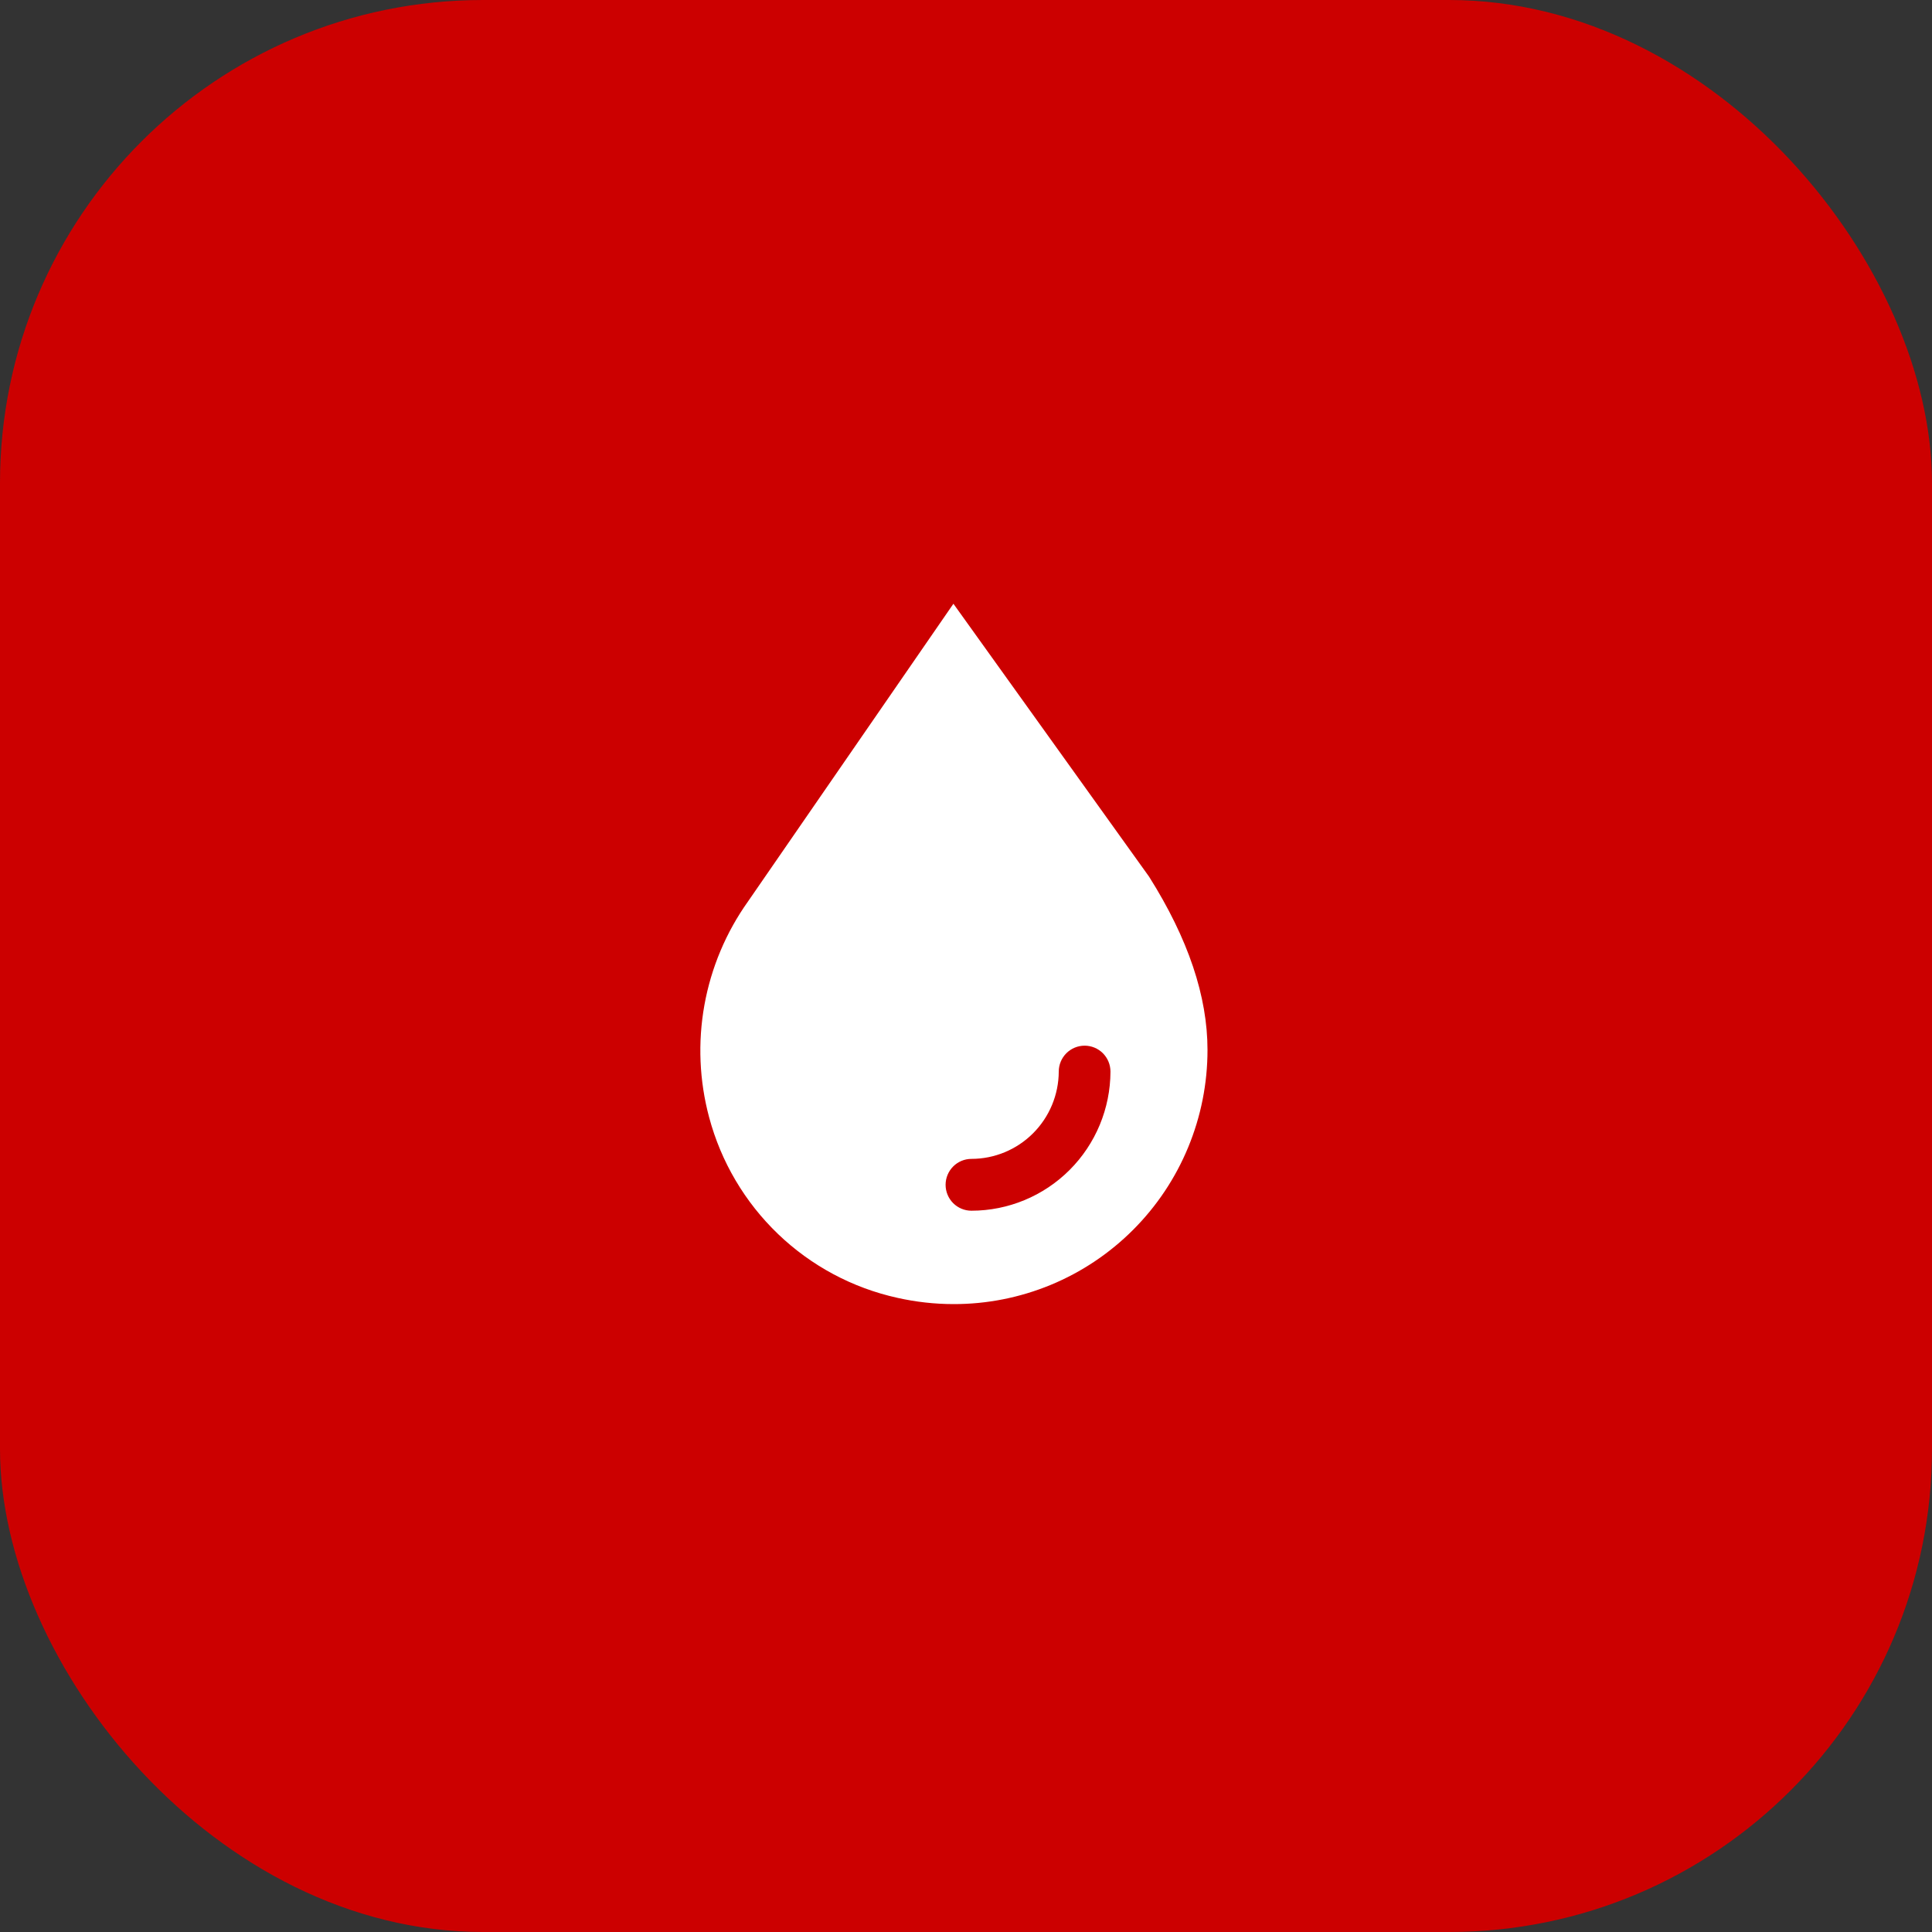
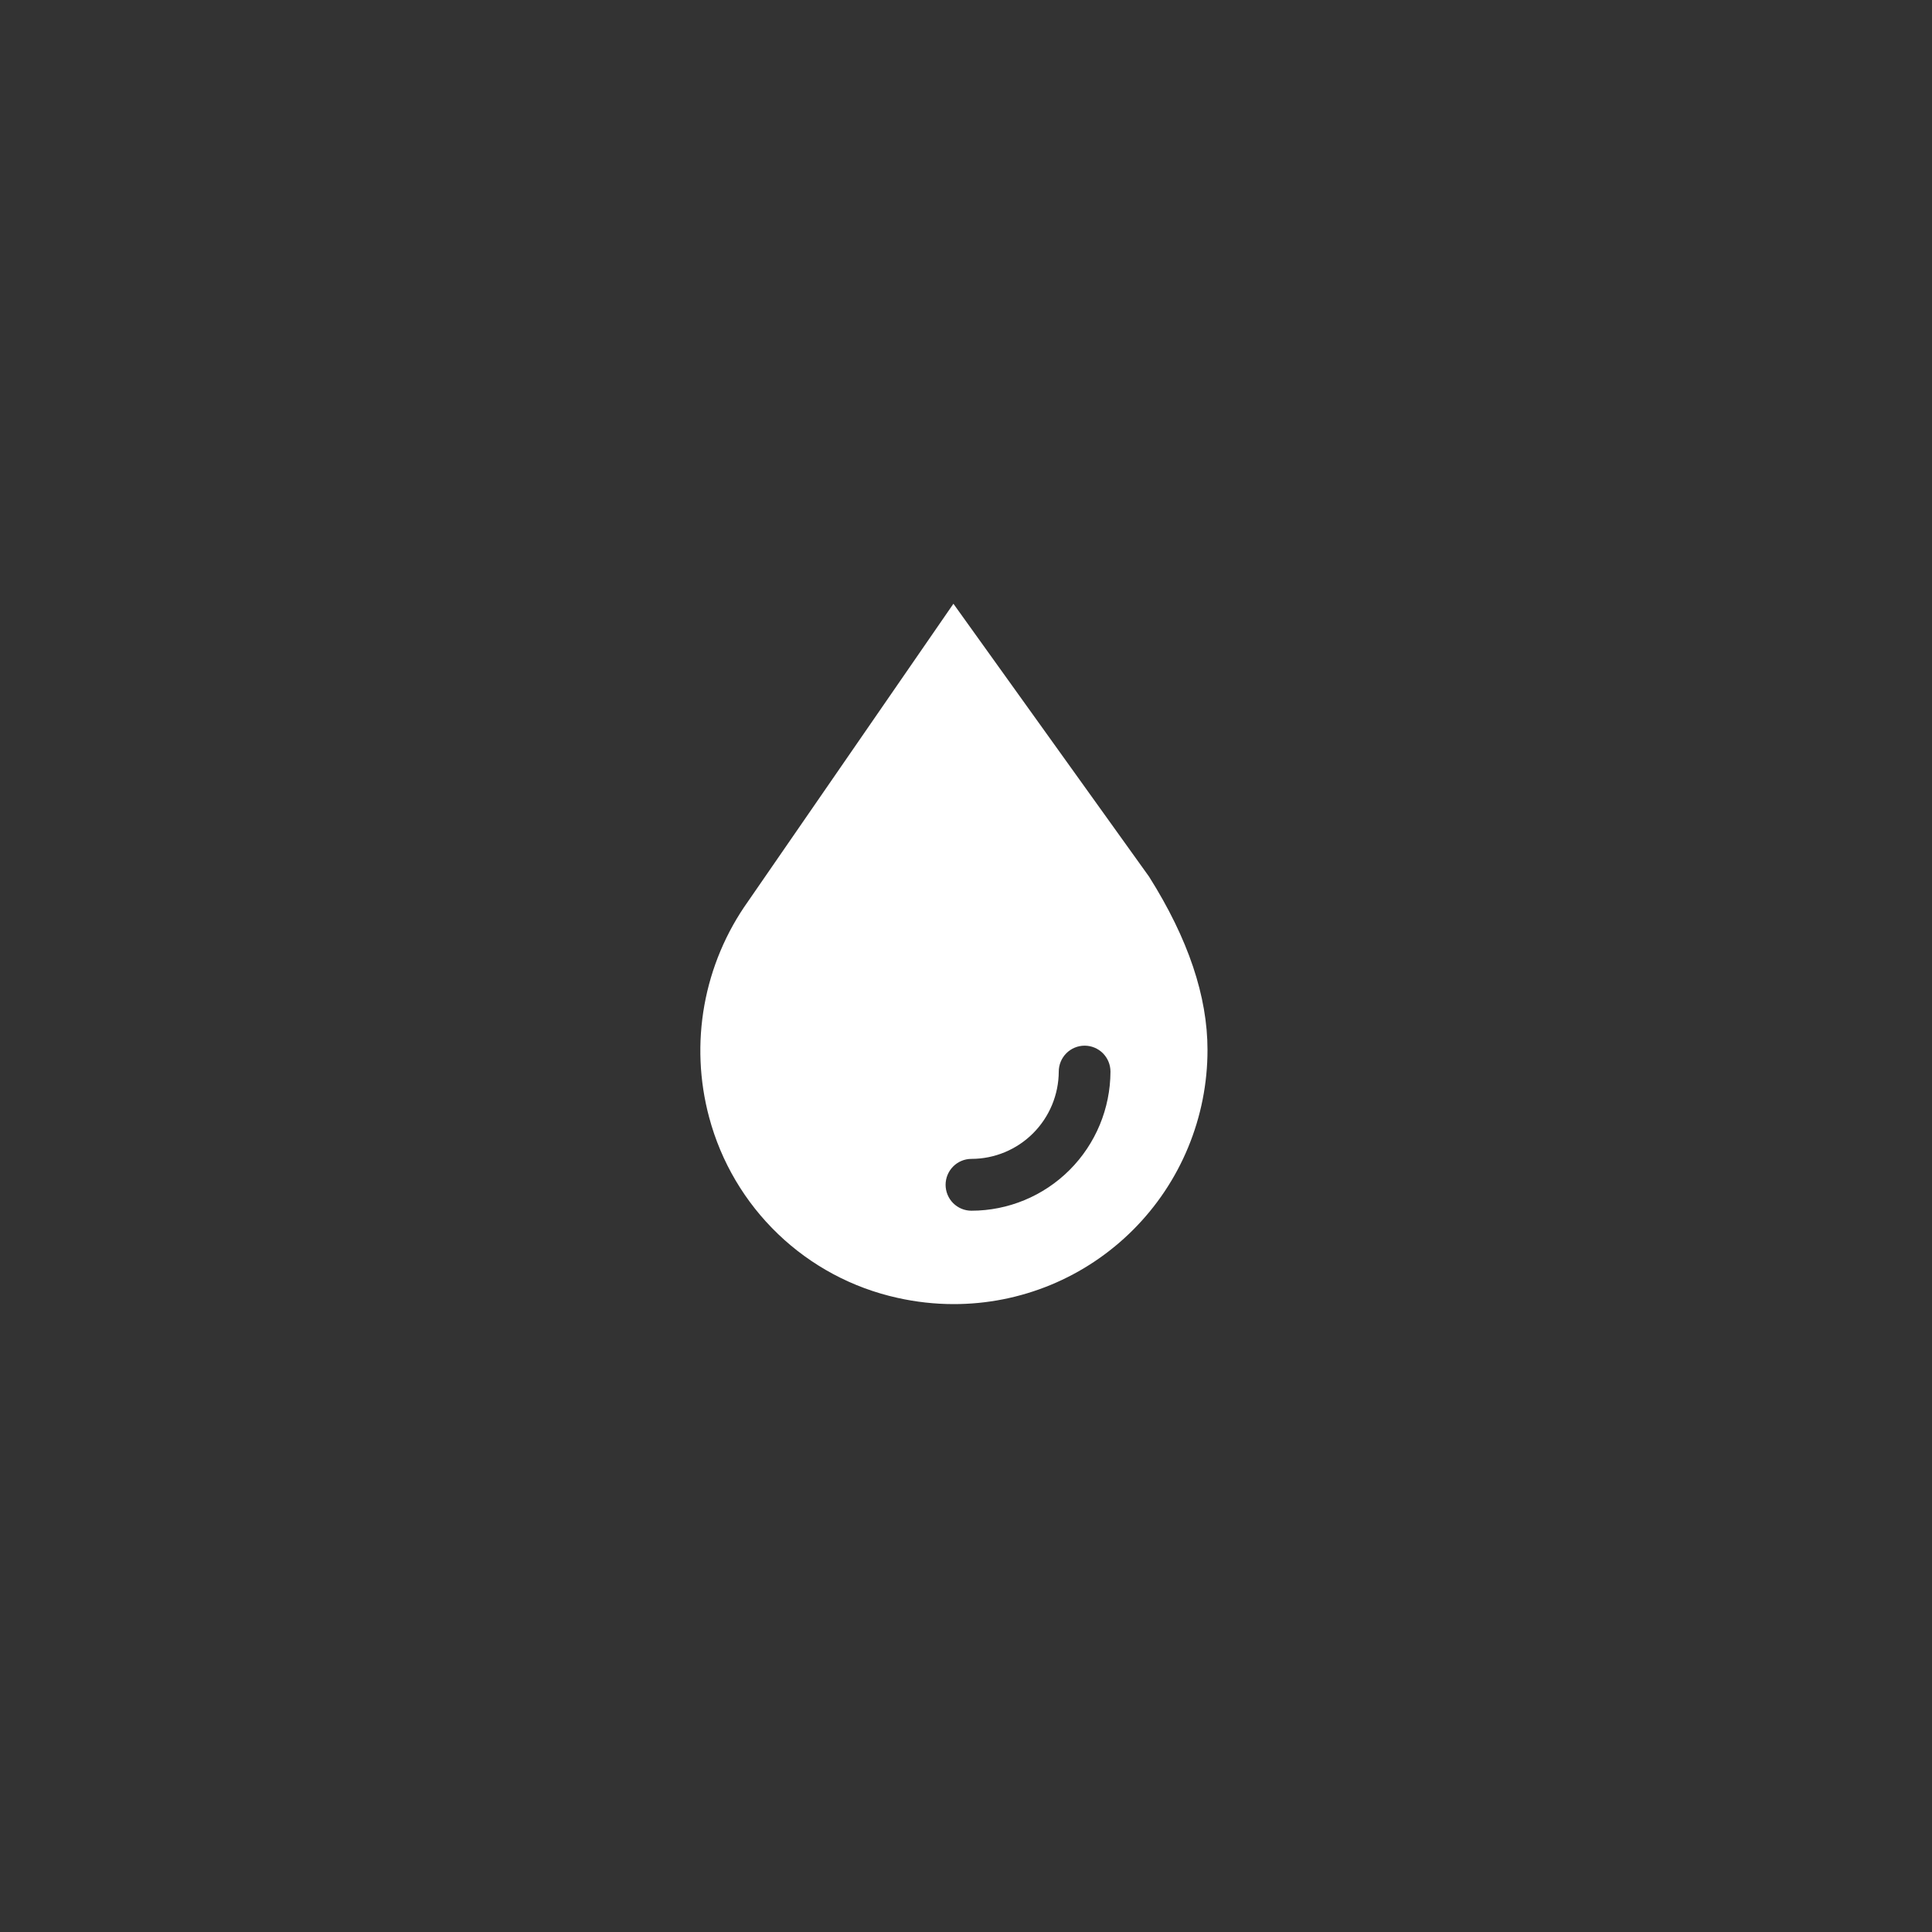
<svg xmlns="http://www.w3.org/2000/svg" width="80" height="80" viewBox="0 0 80 80" fill="none">
  <rect x="0" y="0" width="80" height="80" fill="#333333" stroke="none" />
-   <rect width="80" height="80" rx="20" fill="url(#paint0_linear_23_58)" />
  <path d="M47.58 36.3L39.479 25L30.971 37.331C30.062 38.609 29.446 40.074 29.168 41.618C28.89 43.163 28.957 44.751 29.364 46.267C29.856 48.11 30.844 49.782 32.219 51.1C33.595 52.419 35.306 53.333 37.165 53.742C37.925 53.912 38.701 53.999 39.479 54C40.86 54.003 42.228 53.733 43.505 53.206C44.782 52.678 45.942 51.903 46.919 50.925C47.897 49.947 48.672 48.786 49.2 47.507C49.729 46.228 50.001 44.857 50 43.473C50 41.263 49.206 38.878 47.58 36.3ZM40.225 50.133C39.941 50.133 39.669 50.02 39.468 49.819C39.268 49.618 39.155 49.345 39.155 49.06C39.155 48.776 39.268 48.503 39.468 48.302C39.669 48.1 39.941 47.987 40.225 47.987C41.182 47.986 42.099 47.605 42.777 46.927C43.454 46.25 43.837 45.331 43.841 44.372C43.841 44.087 43.954 43.815 44.155 43.613C44.356 43.412 44.628 43.299 44.912 43.299C45.196 43.299 45.468 43.412 45.669 43.613C45.869 43.815 45.982 44.087 45.982 44.372C45.978 45.9 45.37 47.365 44.291 48.445C43.212 49.524 41.75 50.132 40.225 50.133Z" fill="white" />
  <defs>
    <linearGradient id="paint0_linear_23_58" x1="0" y1="40" x2="80" y2="40" gradientUnits="userSpaceOnUse">
      <stop offset="1" stop-color="#CC0000" />
      <stop stop-color="#FF0000" />
    </linearGradient>
  </defs>
</svg>